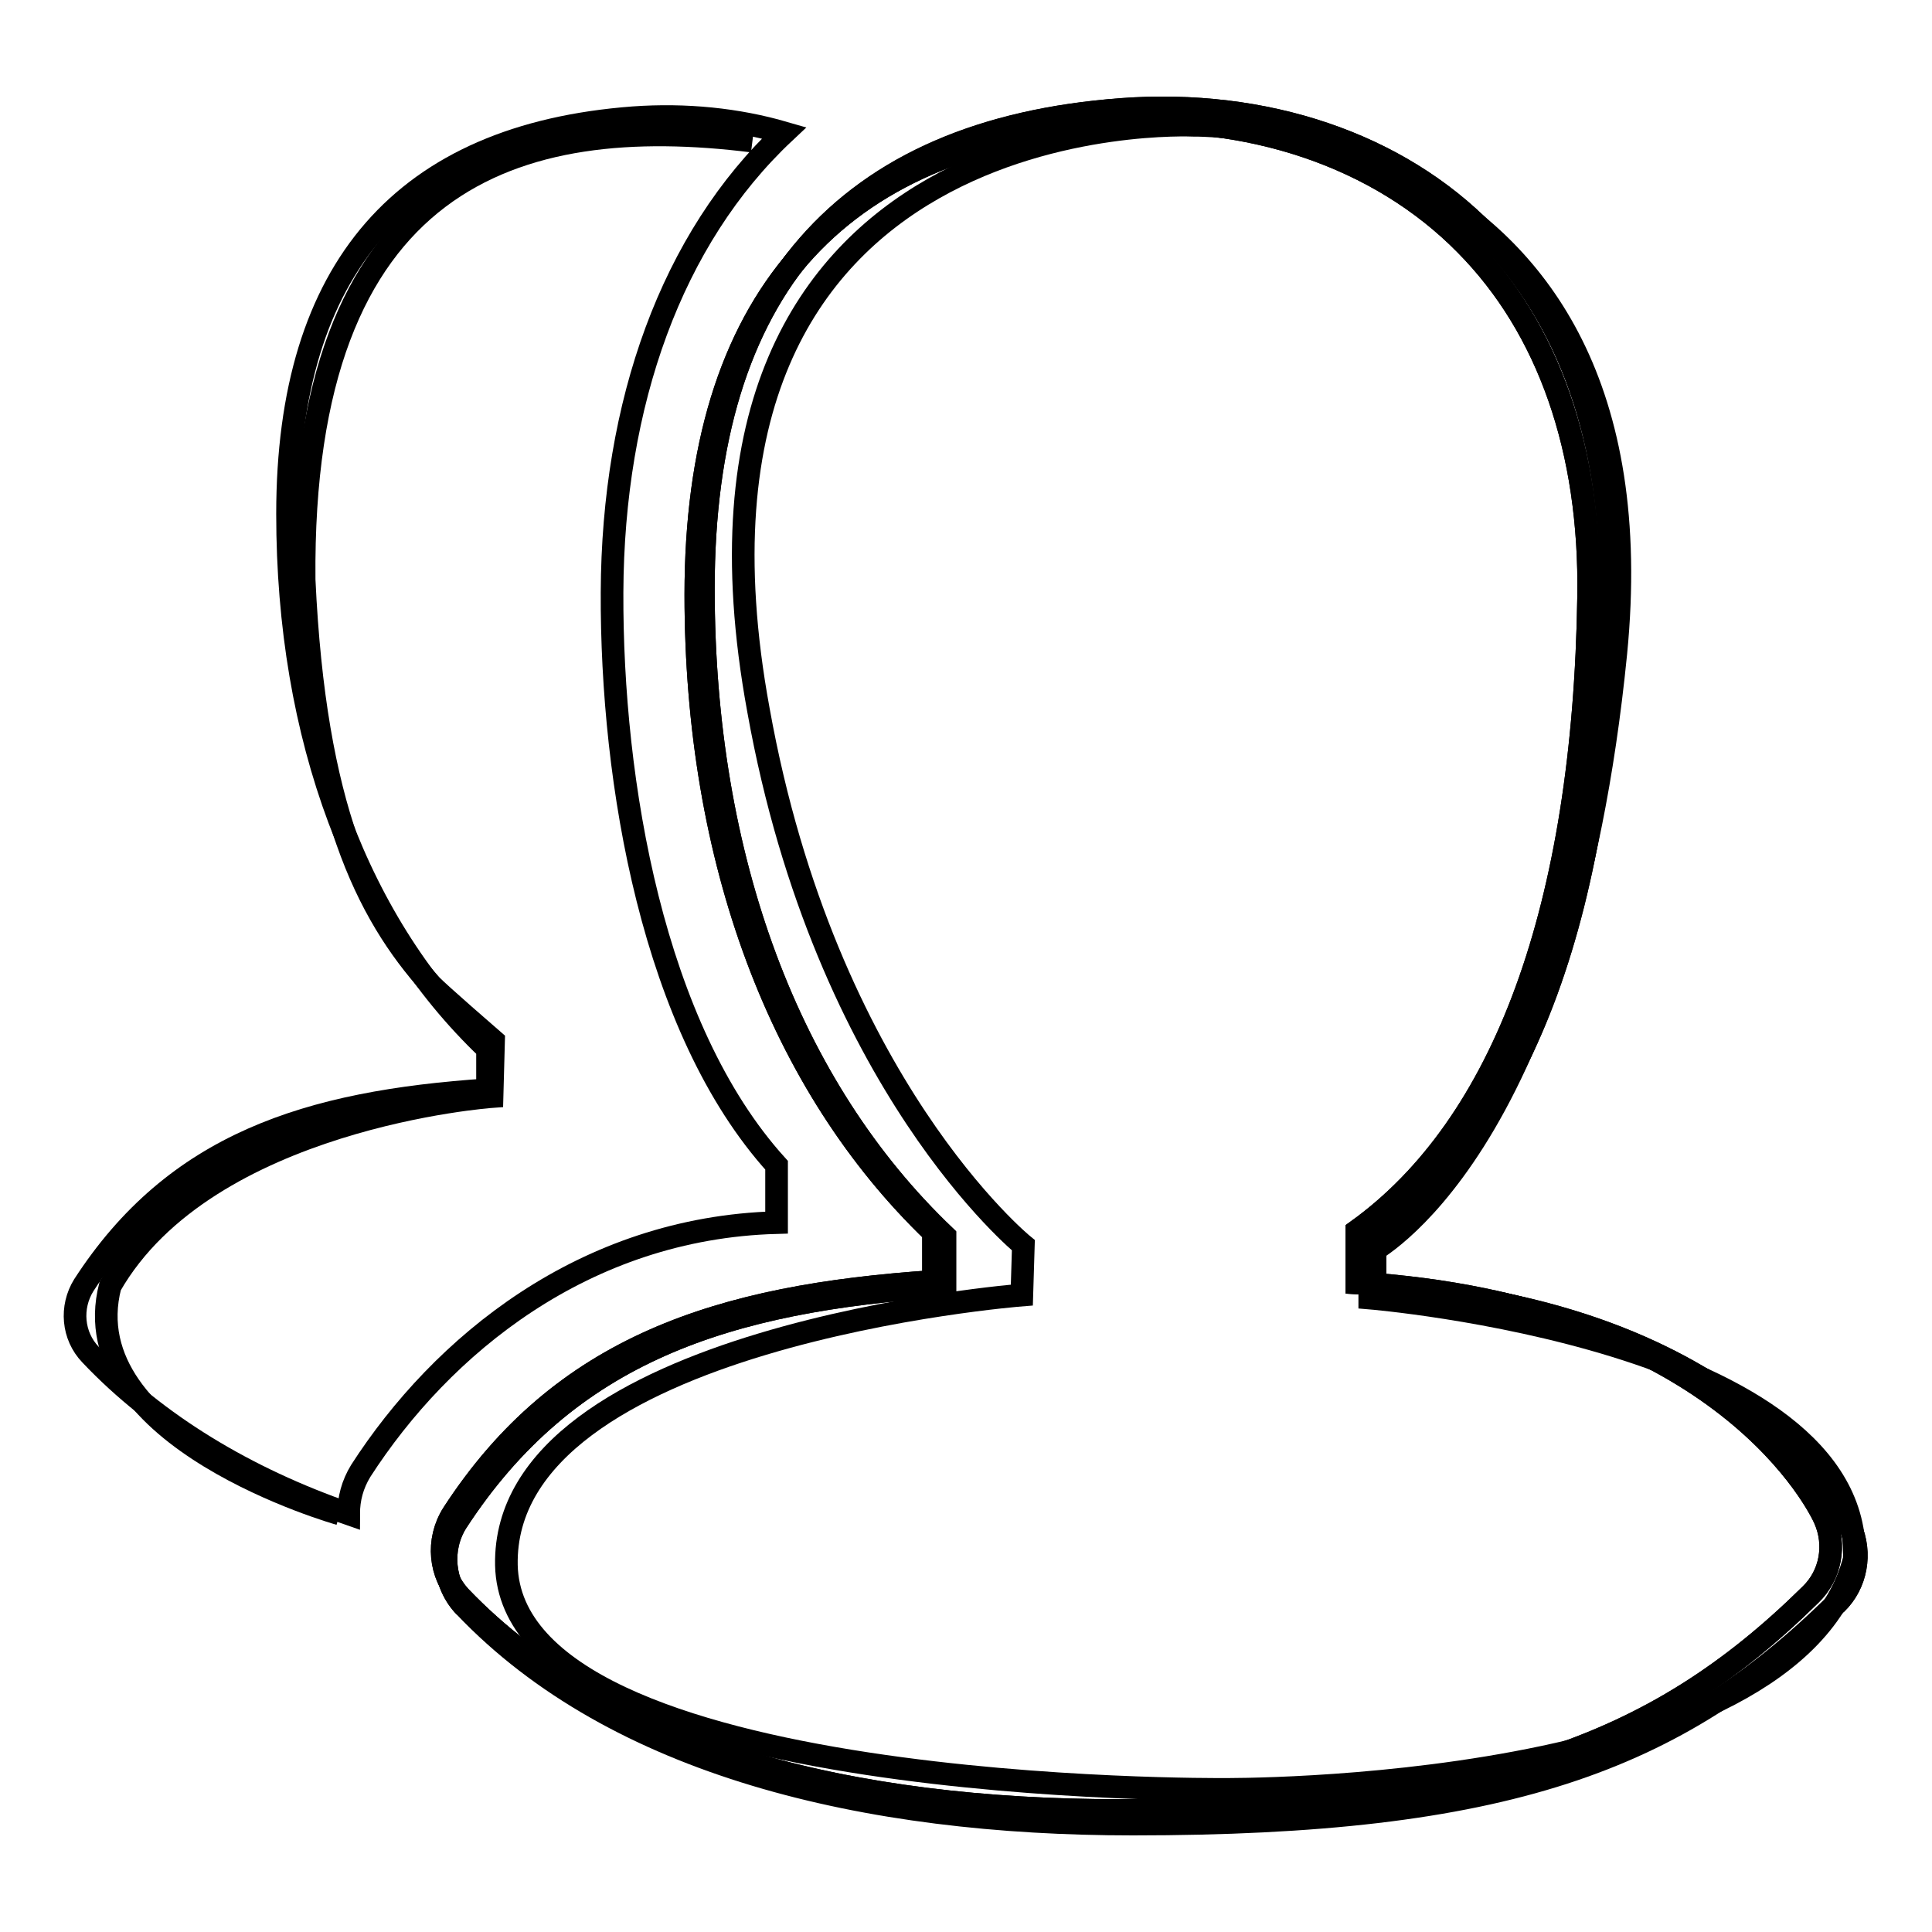
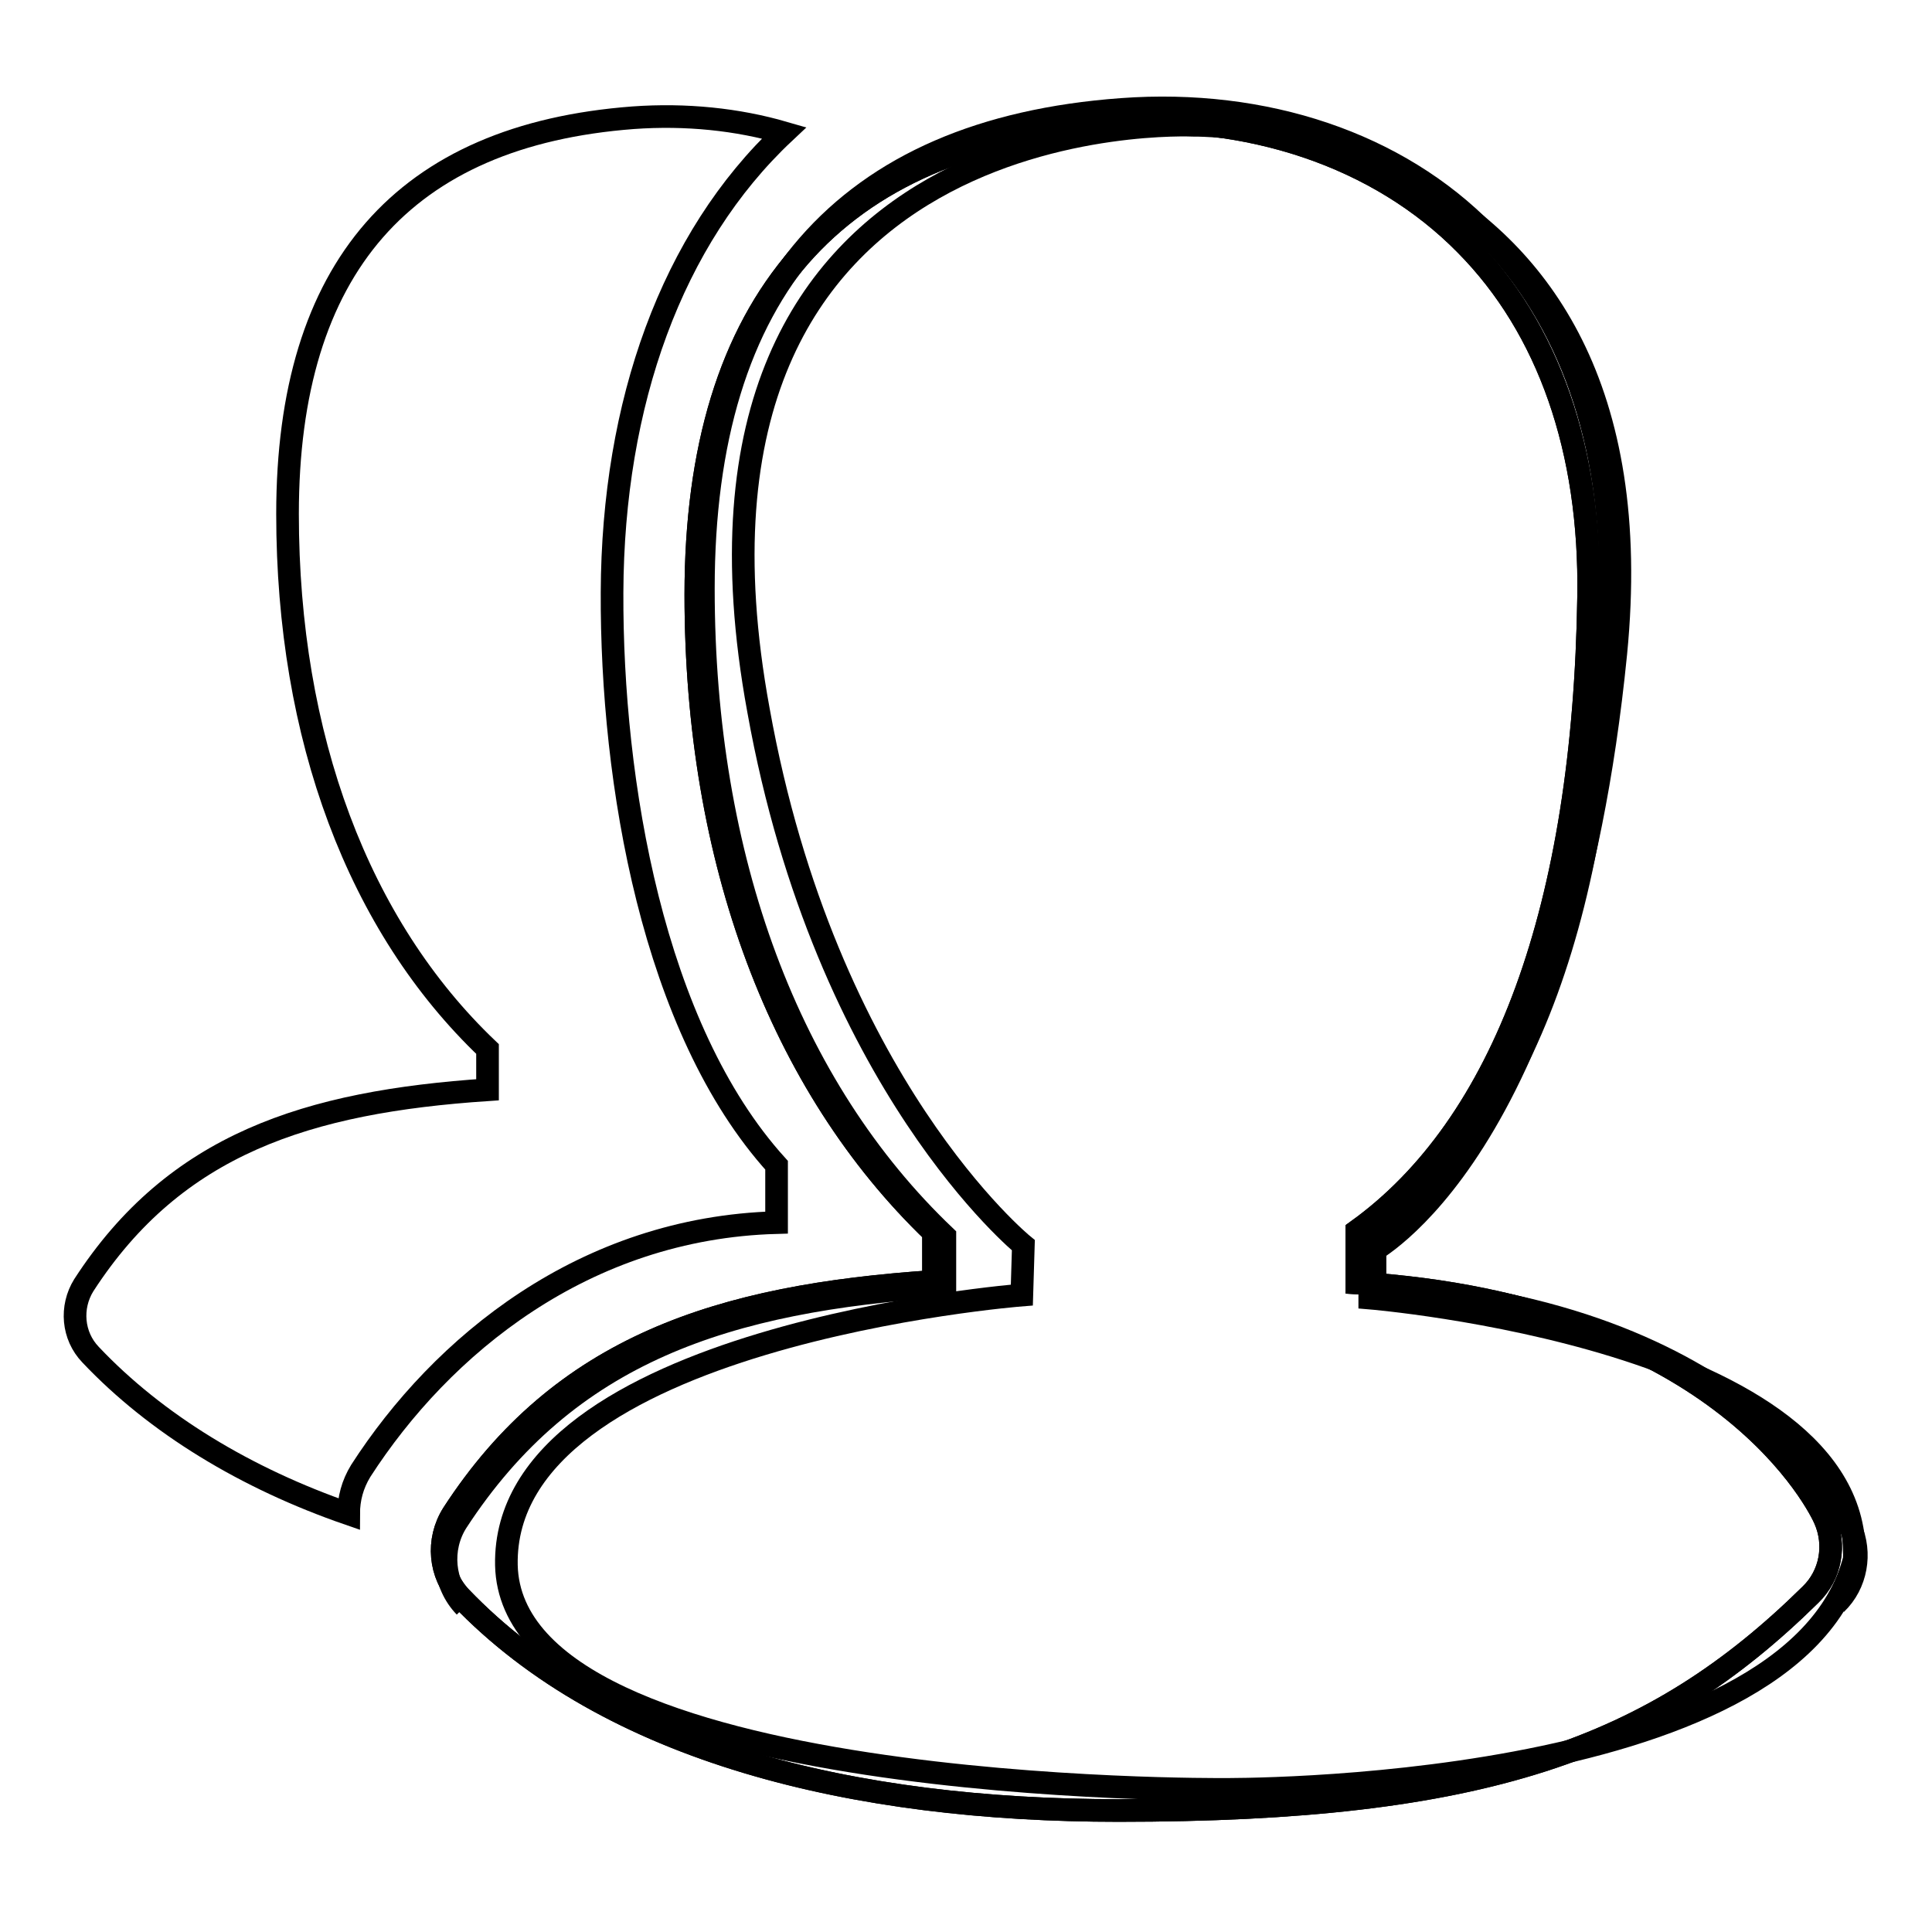
<svg xmlns="http://www.w3.org/2000/svg" version="1.1" x="0px" y="0px" viewBox="0 0 256 256" enable-background="new 0 0 256 256" xml:space="preserve">
  <g>
    <g>
      <path stroke-width="3" fill-opacity="0" stroke="#000000" d="M81.1,78.5c-0.1,25.1,5.4,57.8,21.8,75.9v7.6c-25.5,0.7-44.4,16.3-55.1,32.9c-1.1,1.8-1.6,3.7-1.6,5.7c-13.6-4.7-25.5-11.9-34.2-21.1c-2.4-2.5-2.7-6.3-0.9-9.2c12.1-18.7,29.6-24.3,53.5-25.9V139c-17.1-16.3-26.5-41.3-26.5-70.9c0-32.6,15.4-50.2,45.8-52.5c7-0.5,13.8,0.2,20,2C89,31.6,81.2,53.4,81.1,78.5z" />
      <path stroke-width="3" fill-opacity="0" stroke="#000000" d="M61.6,212.9c-2.9-3-3.3-7.7-1.1-11.2c14.7-22.6,35.8-29.4,64.7-31.3v-6.6c-20.7-19.7-32-50-32-85.8c0-39.4,18.6-60.8,55.4-63.5c19-1.4,36.6,4.5,48.2,16.4c11.2,11.3,16.9,27.7,16.6,47.3c-0.7,41.8-11.4,71.1-31.2,85.4v7c49.6,3,62.4,30.6,63,31.8c1.5,3.4,0.8,7.5-1.9,10.1" />
-       <path stroke-width="3" fill-opacity="0" stroke="#000000" d="M150.1,241.7c-35.4,0-68.5-7.8-88.5-28.8c-2.9-3-3.3-7.7-1.1-11.2c14.7-22.6,35.8-29.4,64.7-31.3v-6.6c-20.7-19.7-32-50-32-85.8c0-39.4,18.6-60.7,55.4-63.5c19-1.4,36.6,4.5,48.2,16.4c11.2,11.3,16.9,27.7,16.6,47.3c-0.7,41.8-11.4,71.1-31.2,85.4v7c49.6,3,62.4,30.6,63,31.8c1.5,3.4,0.8,7.5-1.9,10.1C222.1,233.4,199.2,241.7,150.1,241.7z" />
      <path stroke-width="3" fill-opacity="0" stroke="#000000" d="M158.1,16.6c0,0-72.5-3.5-57.6,77.5c8.9,49.6,35.1,70.9,35.1,70.9l-0.2,6.6c0,0-68.9,5.4-68.3,35.8c0.7,30.5,95,29.7,95,29.7s75.5,0.7,83.6-30.5c1.1-29.2-64.2-34.6-64.2-34.6l0-6c0,0,26-13.1,32.6-79.4C221.1,15.6,158.1,16.6,158.1,16.6z" />
      <path stroke-width="3" fill-opacity="0" stroke="#000000" d="M241.8,201.3c-0.5-1.2-13.2-28.3-62-31.3v-6.9c19.5-14,30.1-42.9,30.7-84.1c0.3-19.3-5.3-35.5-16.3-46.6c-11.5-11.7-28.8-17.5-47.5-16.1C110.6,19,92.2,40,92.2,78.8c0,35.2,11.2,65,31.5,84.5v6.5c-28.4,1.9-49.3,8.6-63.7,30.8c-2.2,3.5-1.8,8,1,11c19.7,20.6,52.3,28.3,87.2,28.3c48.3,0,70.9-8.1,91.7-28.6C242.6,208.7,243.3,204.7,241.8,201.3z" />
      <path stroke-width="3" fill-opacity="0" stroke="#000000" d="M241.8,201.3c-0.5-1.2-13.2-28.3-62-31.3v-6.9c19.5-14,30.1-42.9,30.7-84.1c0.3-19.3-5.3-35.5-16.3-46.6c-11.5-11.7-28.8-17.5-47.5-16.1C110.6,19,92.2,40,92.2,78.8c0,35.2,11.2,65,31.5,84.5v6.5c-28.4,1.9-49.3,8.6-63.7,30.8c-2.2,3.5-1.8,8,1,11c19.7,20.6,52.3,28.3,87.2,28.3c48.3,0,70.9-8.1,91.7-28.6C242.6,208.7,243.3,204.7,241.8,201.3z" />
-       <path stroke-width="3" fill-opacity="0" stroke="#000000" d="M99.7,18.7c-31.2-3.9-59.9,4.6-59.4,58.1c1.4,30.3,8.2,44.1,16.8,53.7c0.8,0.9,8.3,7.4,8.3,7.4l-0.2,7.4c0,0-37.8,2.7-50.6,25.1c-5.2,20.2,30.4,30.2,30.4,30.2" />
    </g>
  </g>
</svg>